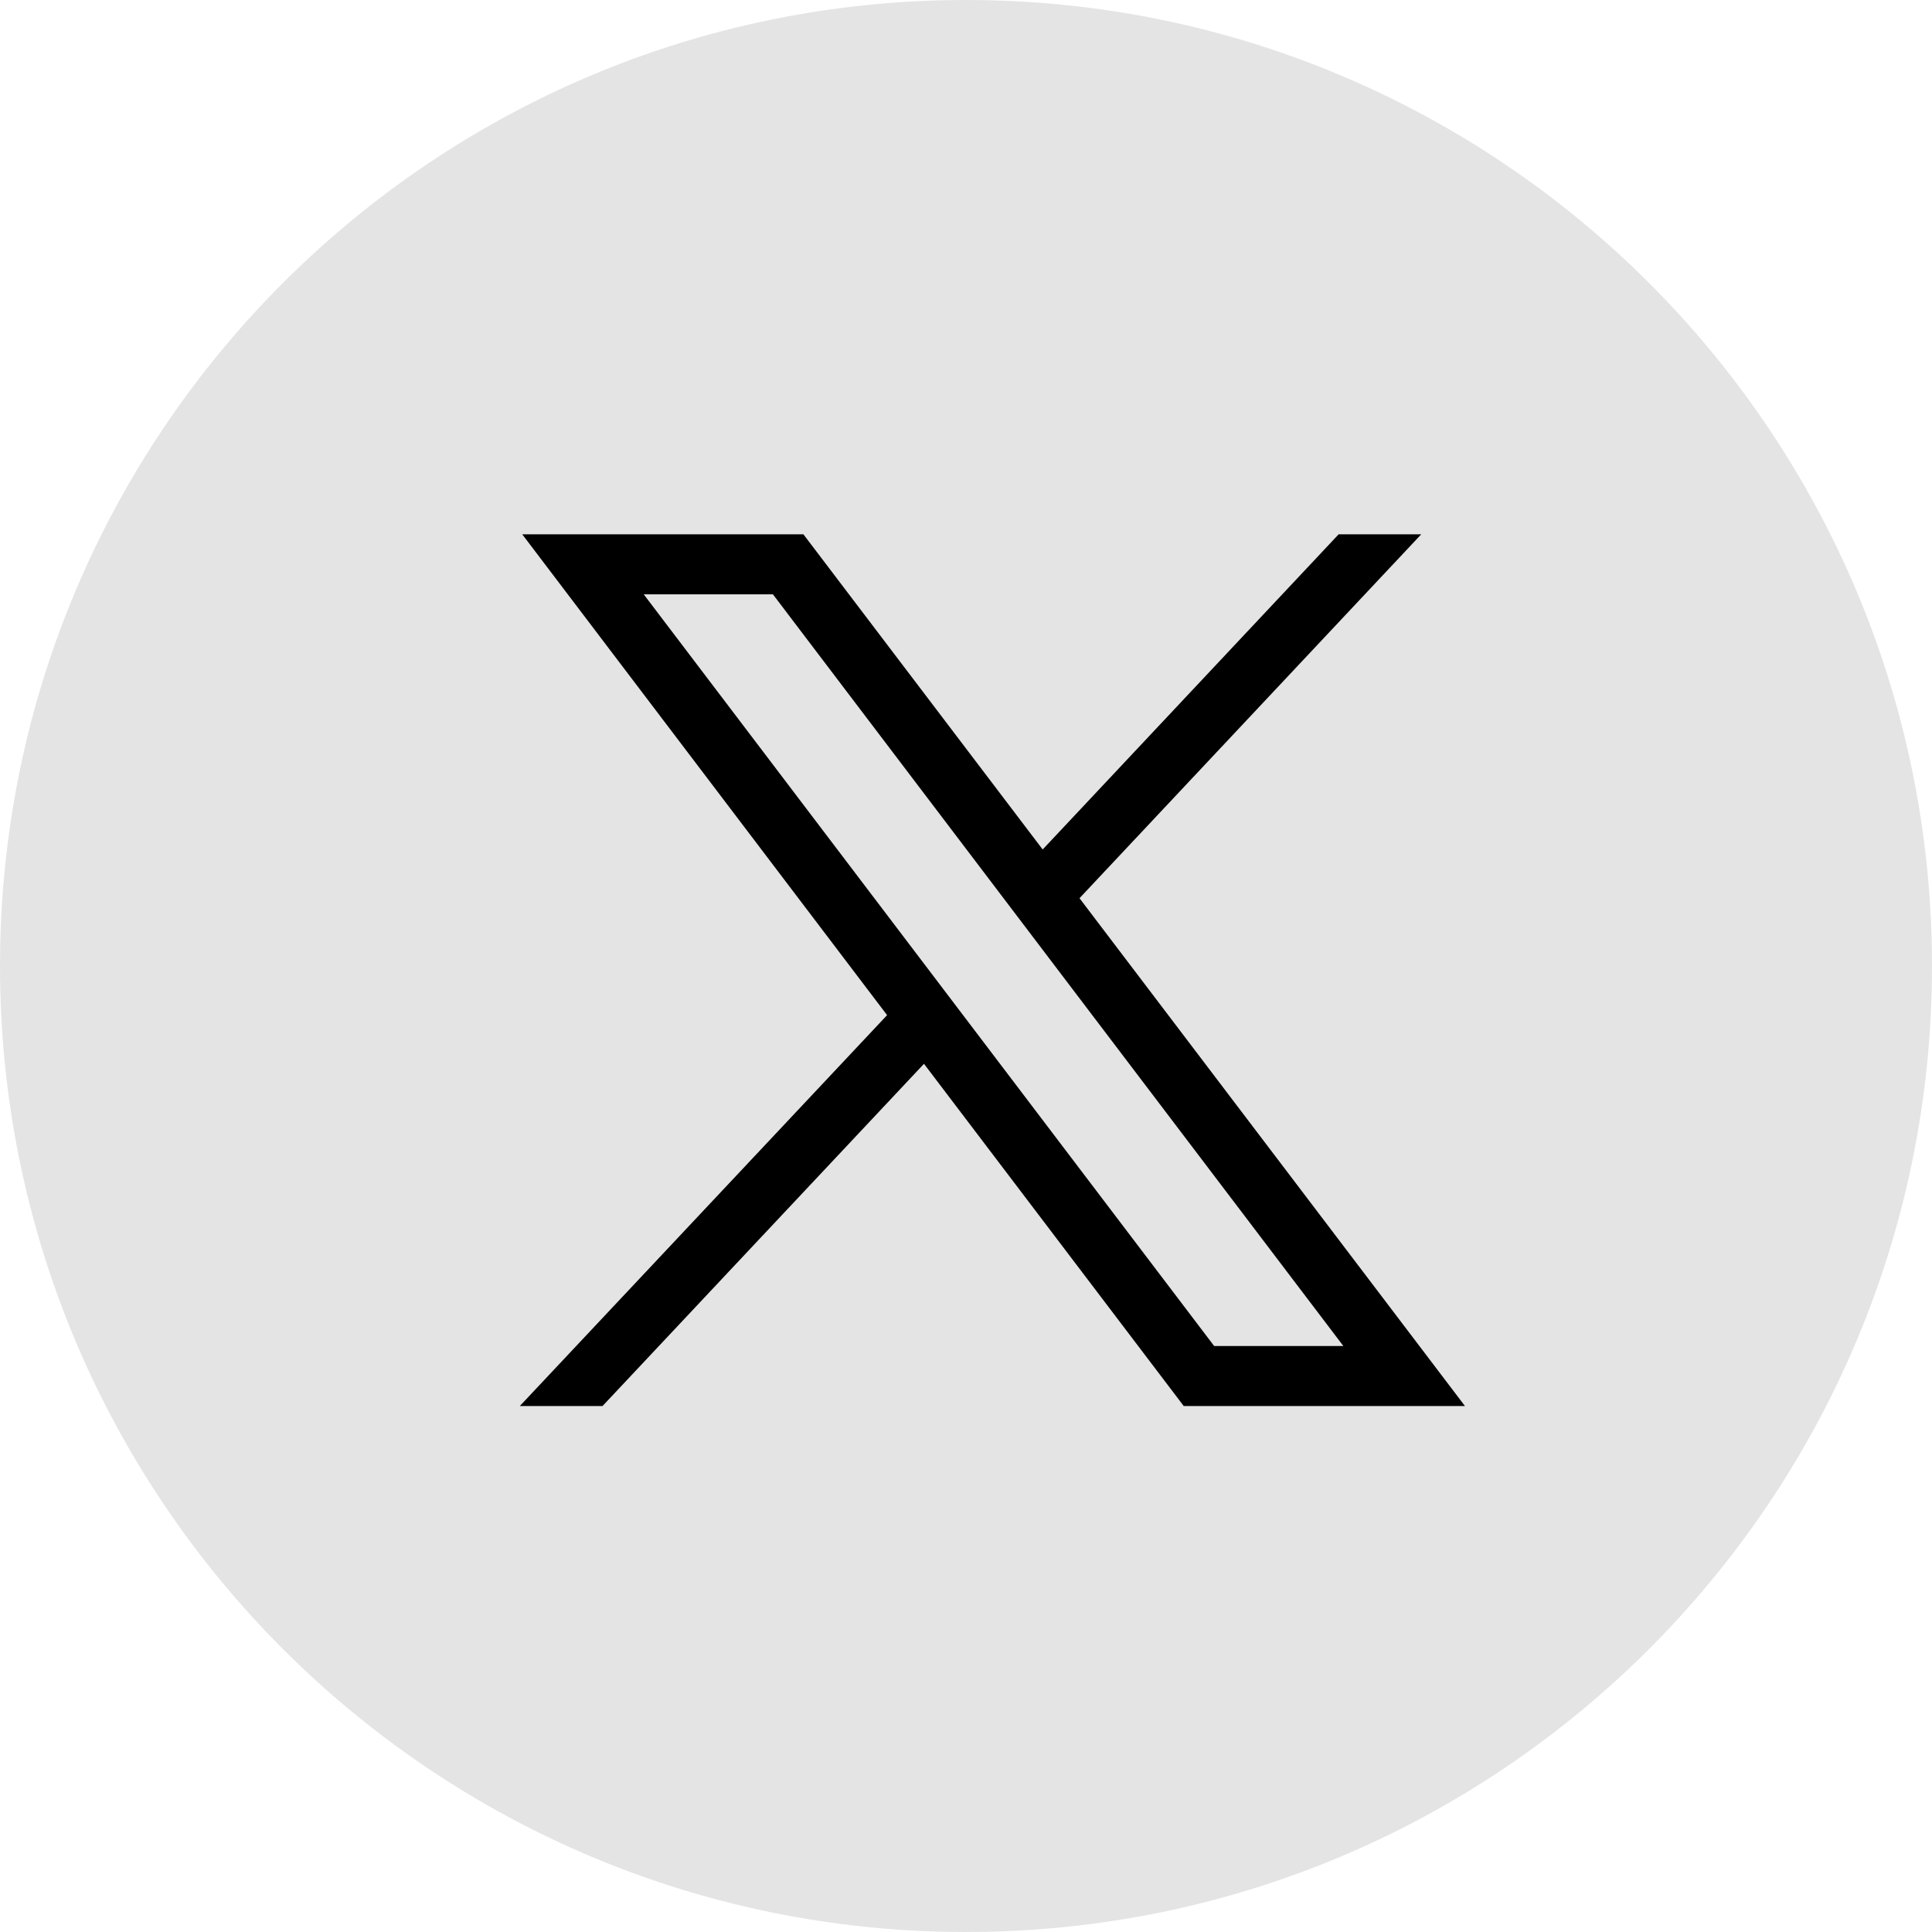
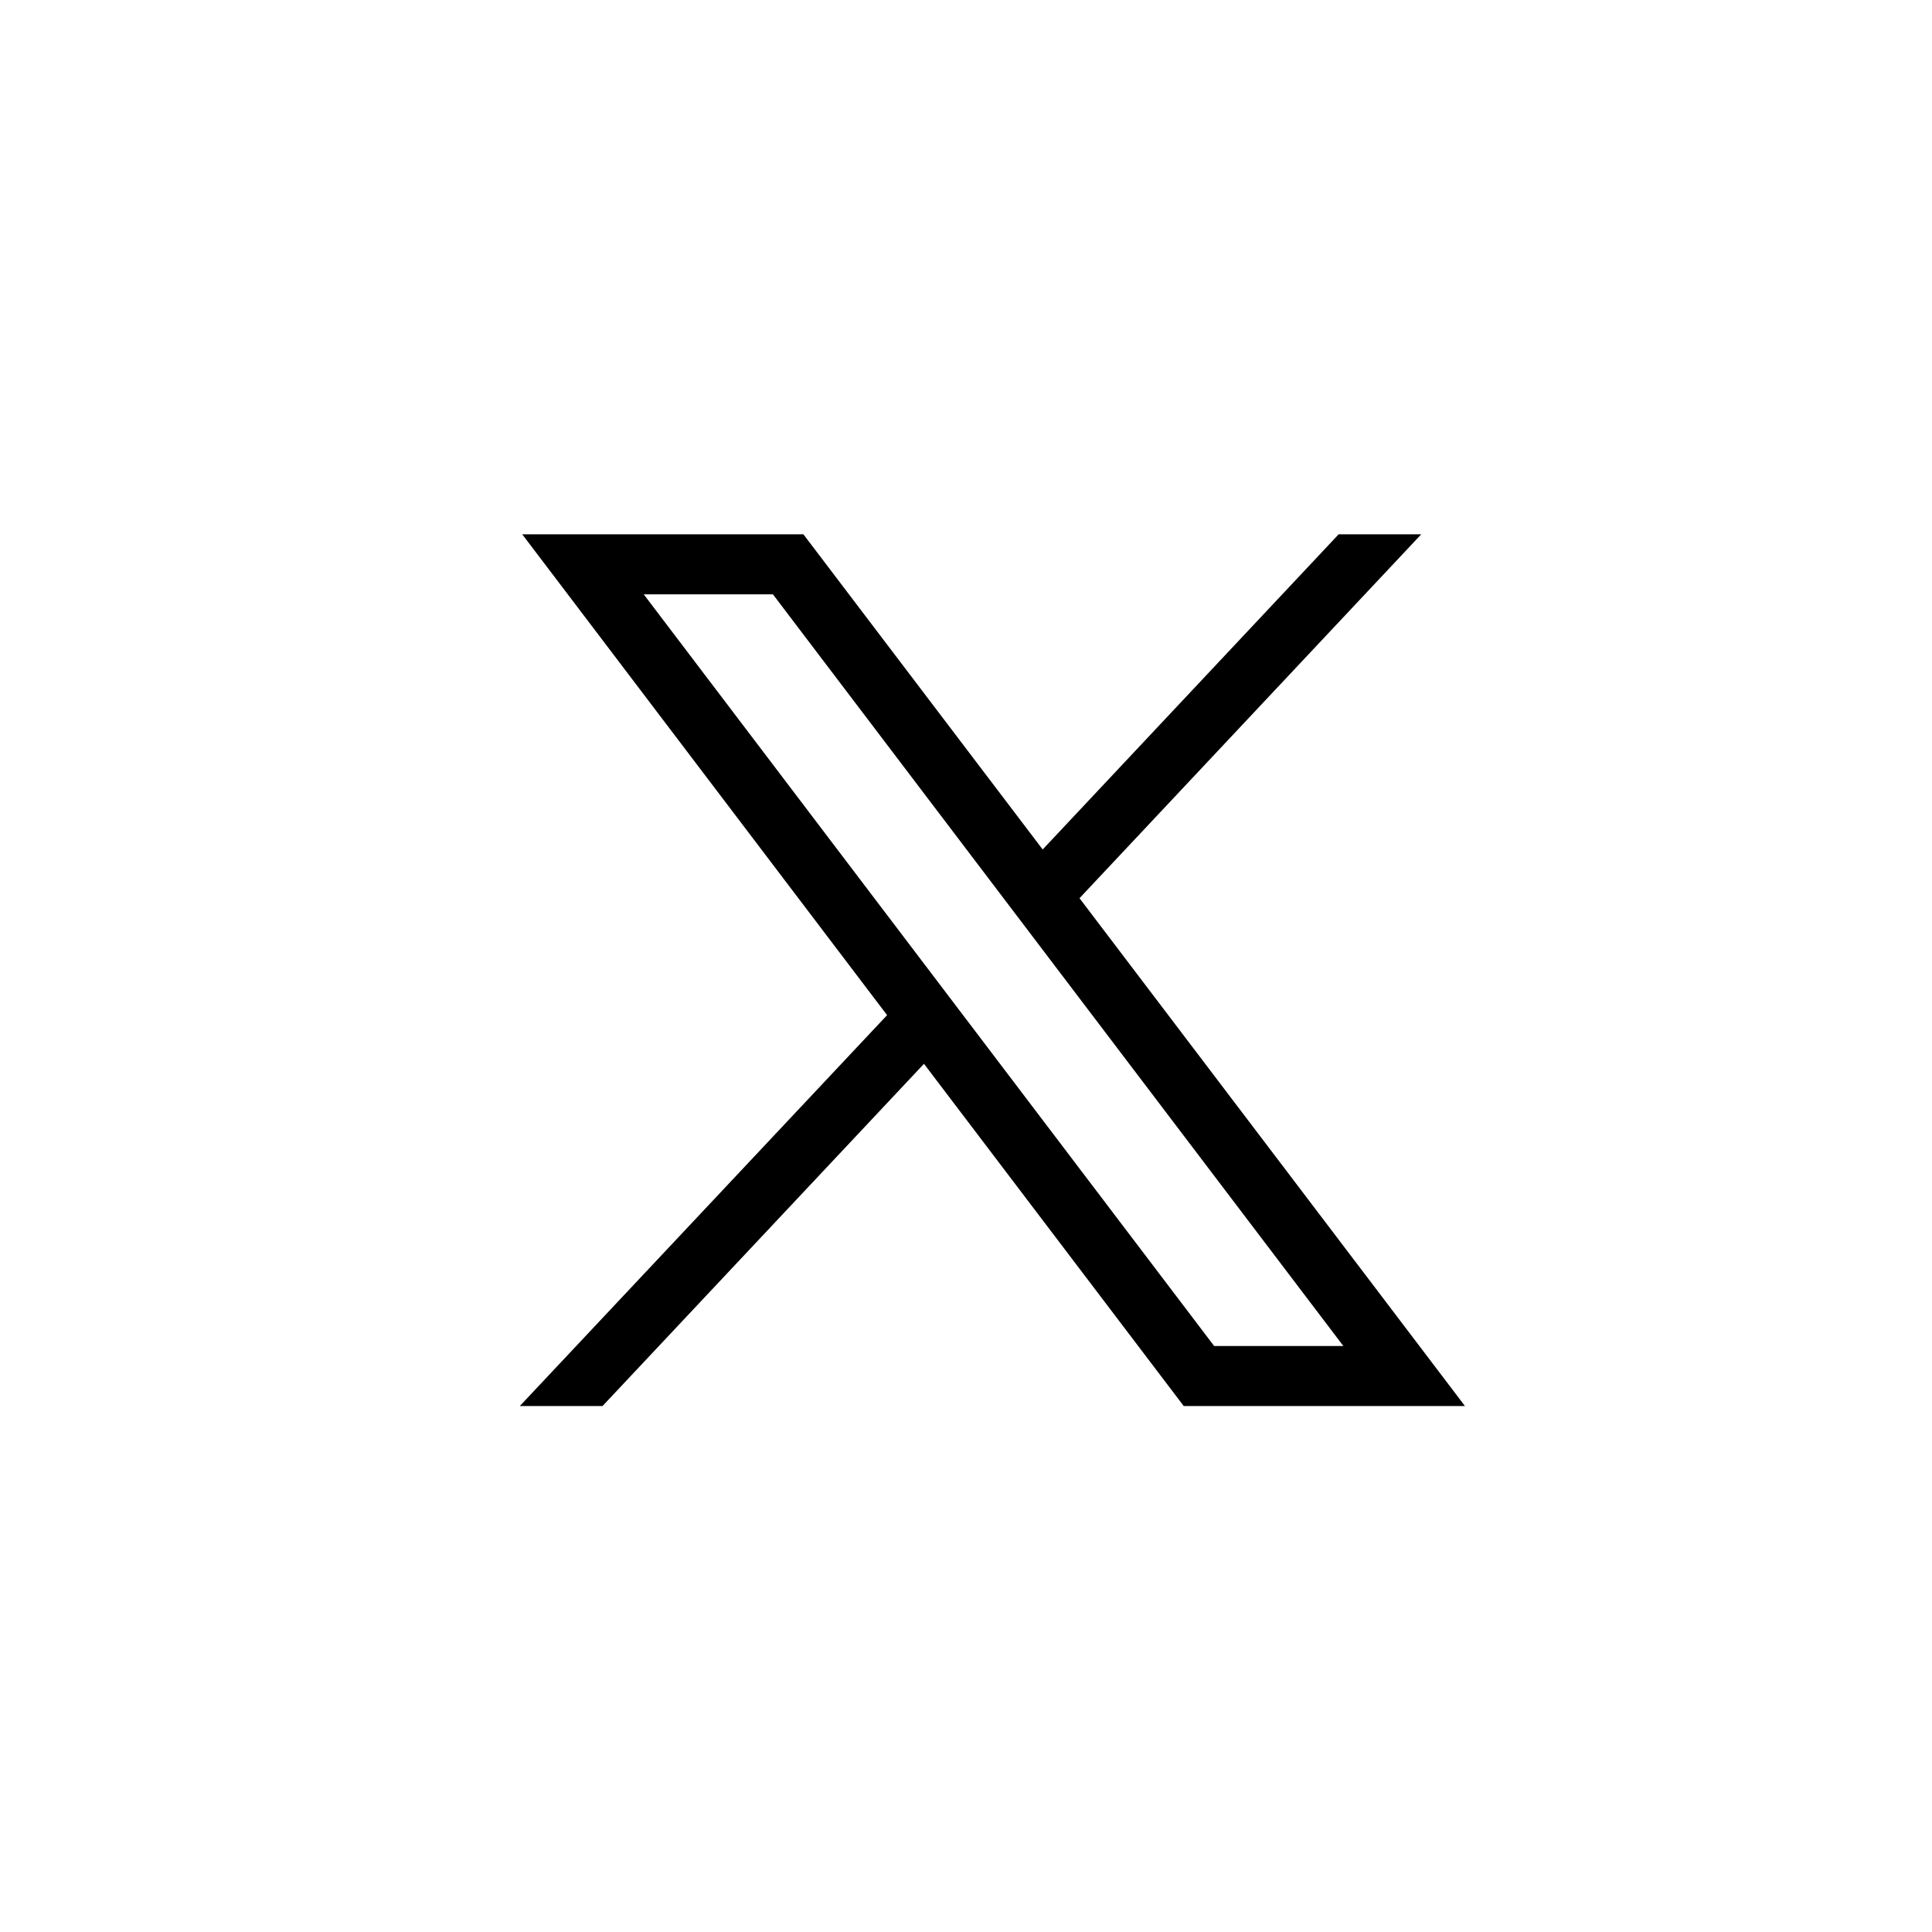
<svg xmlns="http://www.w3.org/2000/svg" width="32" height="32" viewBox="0 0 32 32">
  <g fill="none" fill-rule="evenodd">
    <g>
      <g>
        <g>
-           <path fill="#E4E4E4" d="M16 0C7.163 0 0 7.164 0 16s7.164 16 16 16 16-7.164 16-16S24.836 0 16 0" transform="translate(-832 -95) translate(788 95) translate(44)" />
          <path d="m.65.85 6.043 7.964L.61 15.288H1.98L7.304 9.62l4.302 5.668h4.658L9.88 6.877 15.54.85h-1.368L9.27 6.07 5.307.85H.65zm2.012.994h2.14l9.448 12.45h-2.14L2.663 1.845z" fill="#000" transform="translate(8, 8)" />
        </g>
      </g>
    </g>
  </g>
</svg>